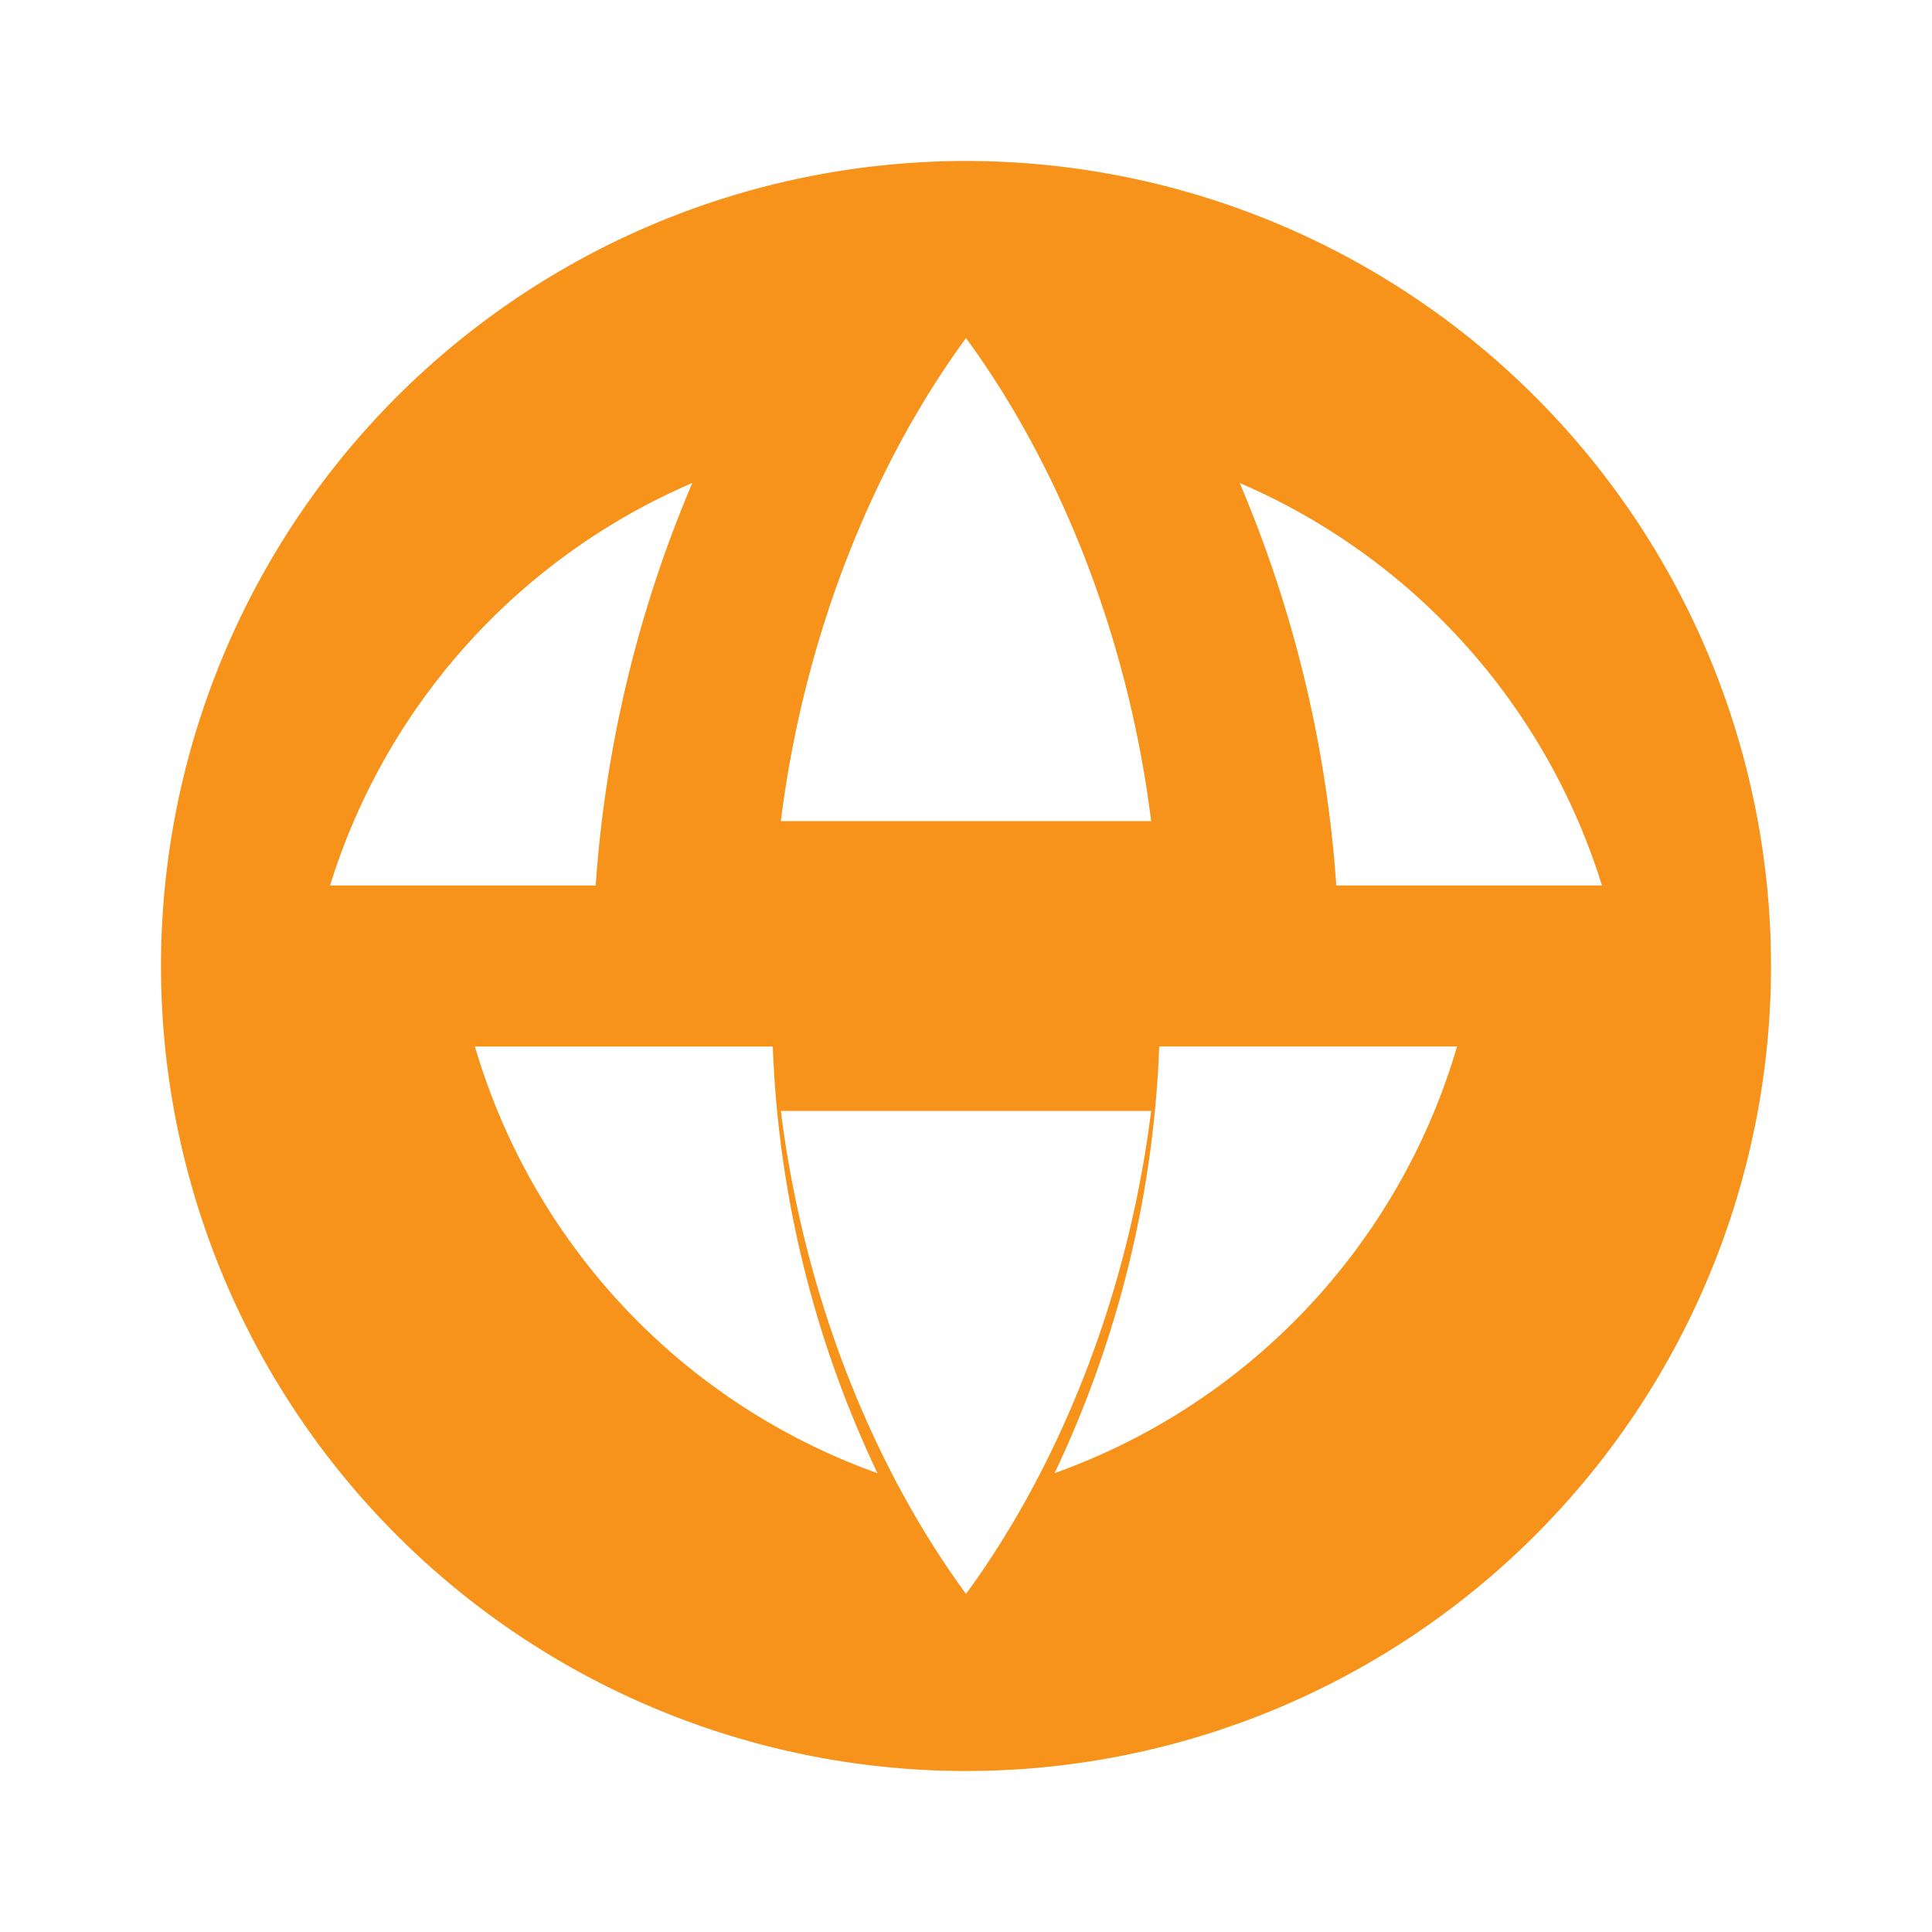
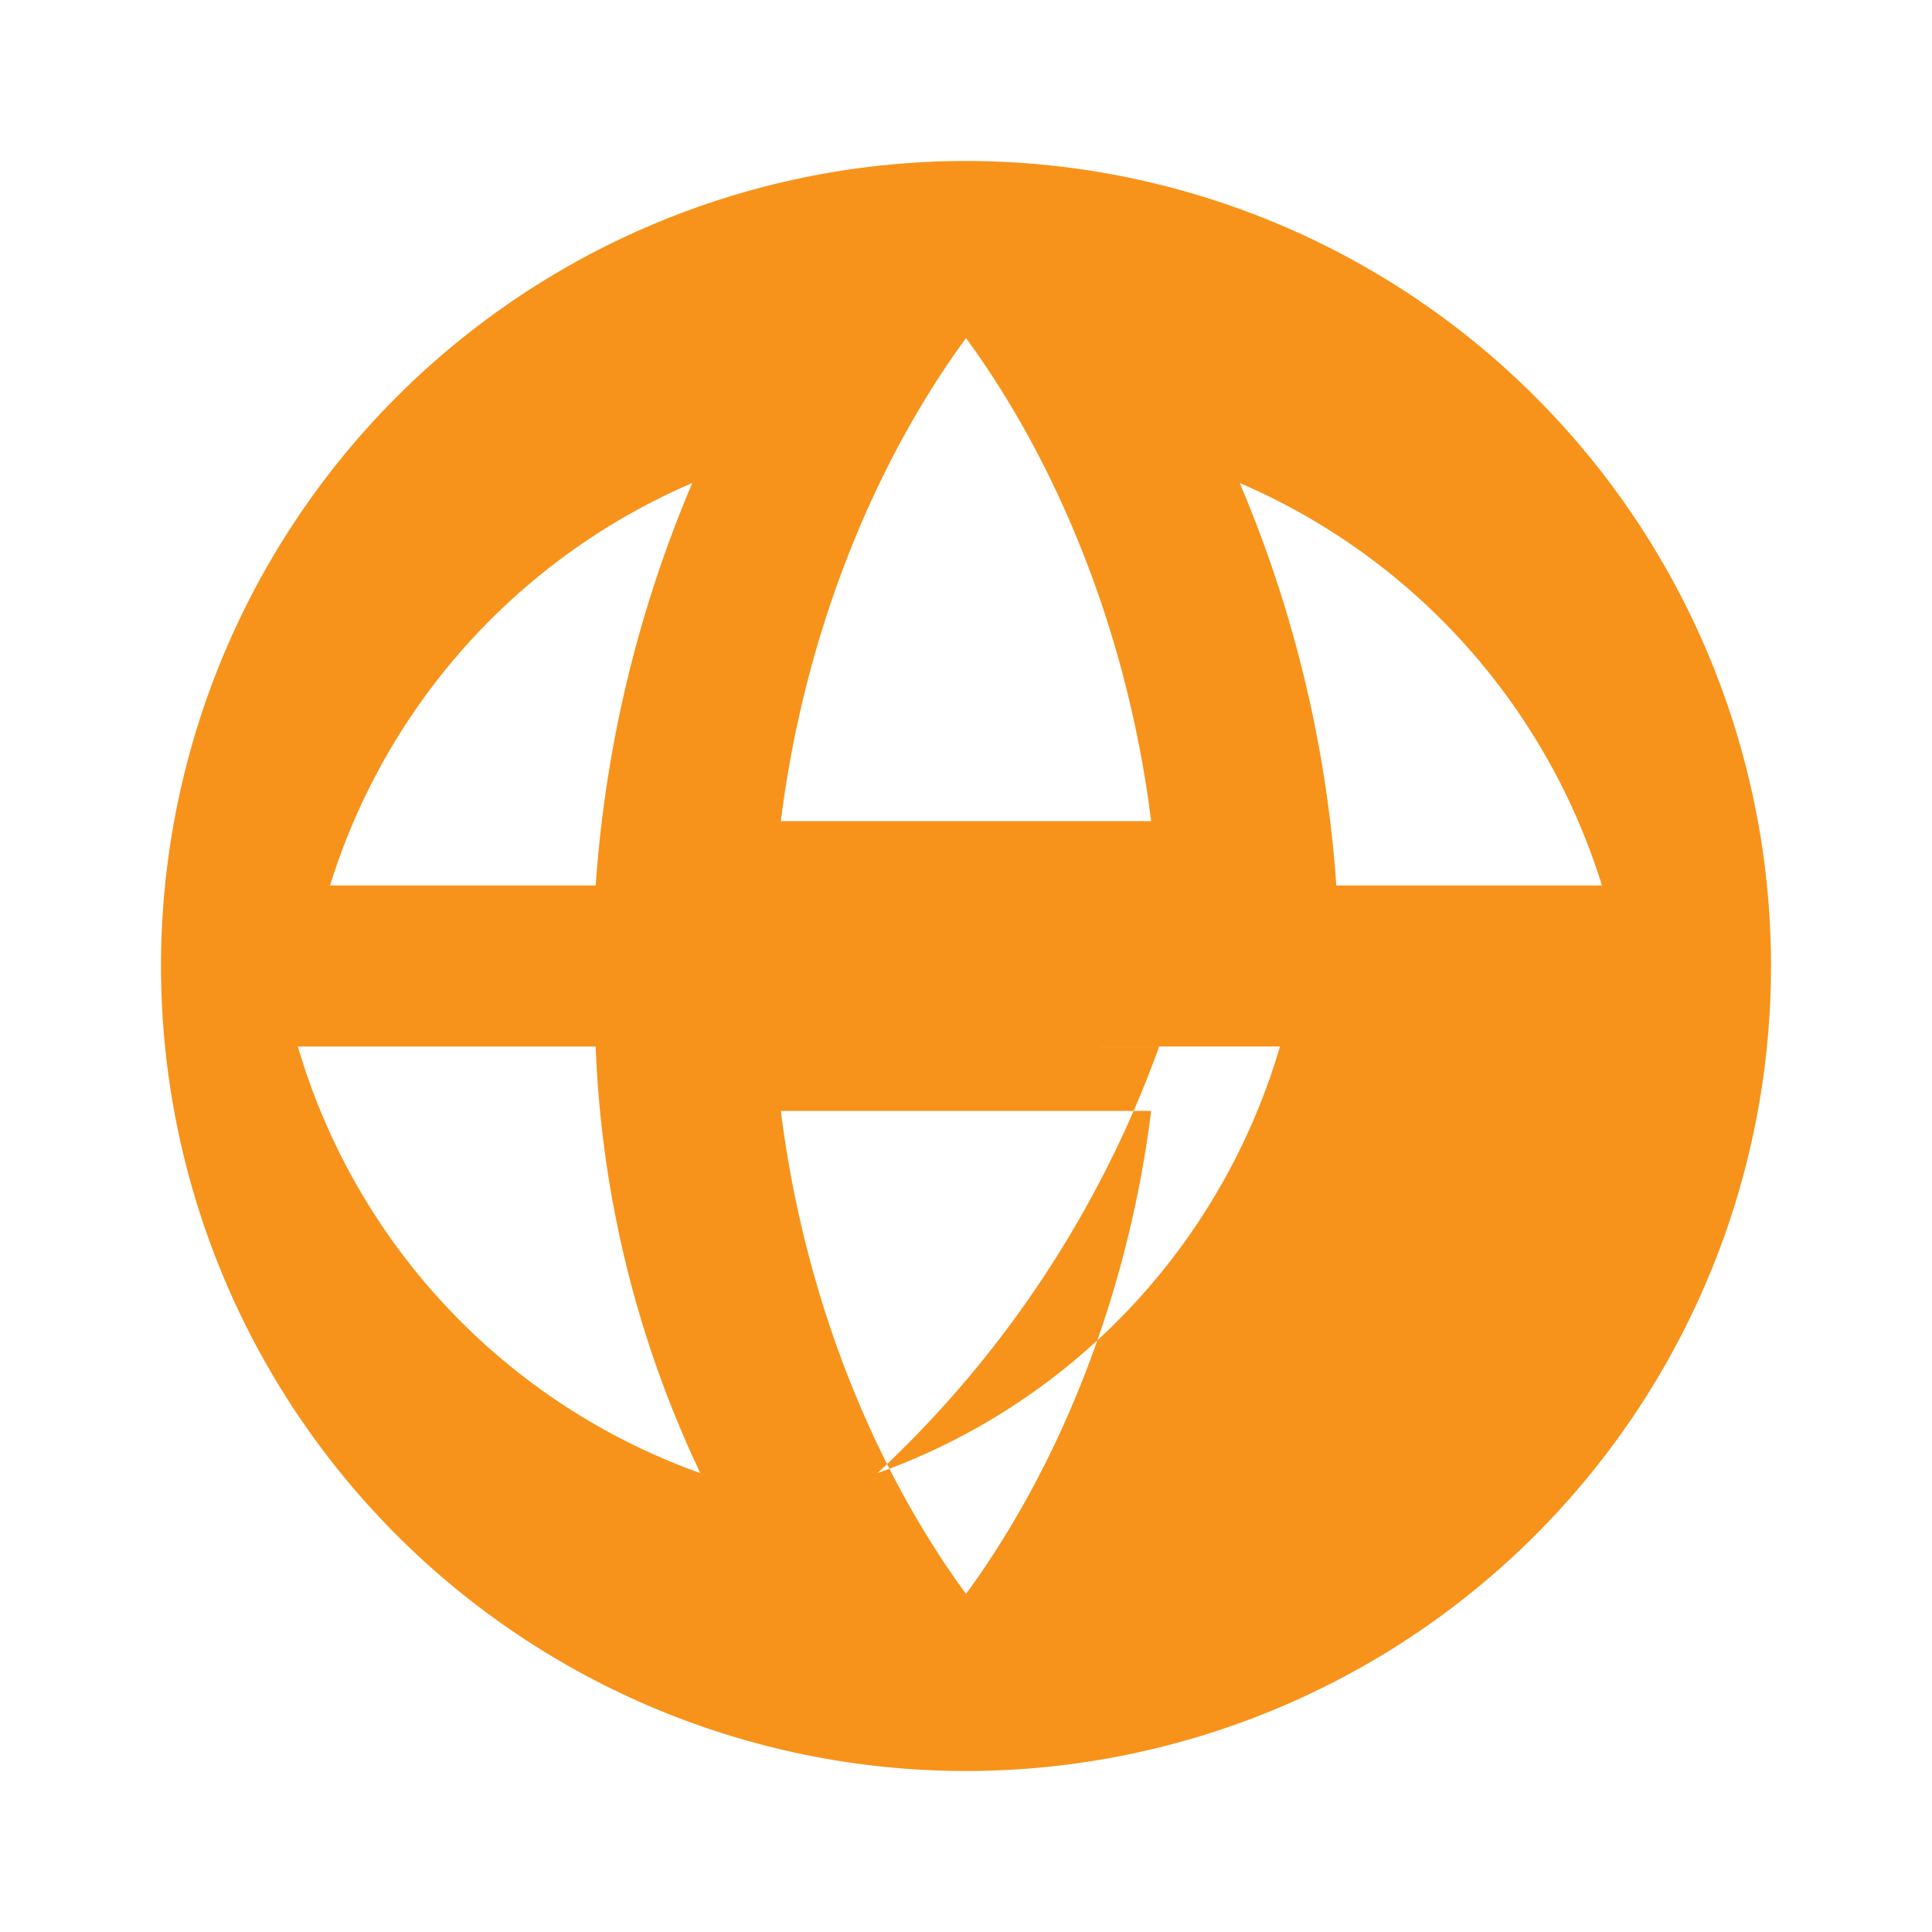
<svg xmlns="http://www.w3.org/2000/svg" viewBox="0 0 24 24" fill="#F7931A">
-   <path d="M12 2a10 10 0 100 20 10 10 0 000-20zm7.9 9h-3.3a15.5 15.5 0 00-1.2-5 8.03 8.03 0 014.5 5zM9.6 11H4.1a8.03 8.03 0 014.5-5 15.5 15.5 0 00-1.2 5zm0 2a13.5 13.5 0 001.3 5.3 8.02 8.02 0 01-5-5.3h3.7zm4.8 0h3.7a8.02 8.02 0 01-5 5.3A13.5 13.5 0 0014.4 13zM12 4.2c1.1 1.5 2 3.6 2.3 6H9.7c.3-2.4 1.2-4.5 2.3-6zm0 15.6c-1.1-1.5-2-3.6-2.3-6h4.6c-.3 2.4-1.2 4.5-2.3 6z" />
+   <path d="M12 2a10 10 0 100 20 10 10 0 000-20zm7.9 9h-3.3a15.5 15.5 0 00-1.2-5 8.03 8.03 0 014.5 5zM9.6 11H4.1a8.03 8.03 0 014.5-5 15.5 15.5 0 00-1.2 5m0 2a13.5 13.5 0 001.3 5.3 8.02 8.02 0 01-5-5.3h3.7zm4.8 0h3.7a8.02 8.02 0 01-5 5.3A13.5 13.5 0 0014.4 13zM12 4.2c1.1 1.5 2 3.6 2.3 6H9.7c.3-2.4 1.2-4.5 2.3-6zm0 15.6c-1.1-1.5-2-3.6-2.3-6h4.6c-.3 2.4-1.2 4.5-2.3 6z" />
</svg>